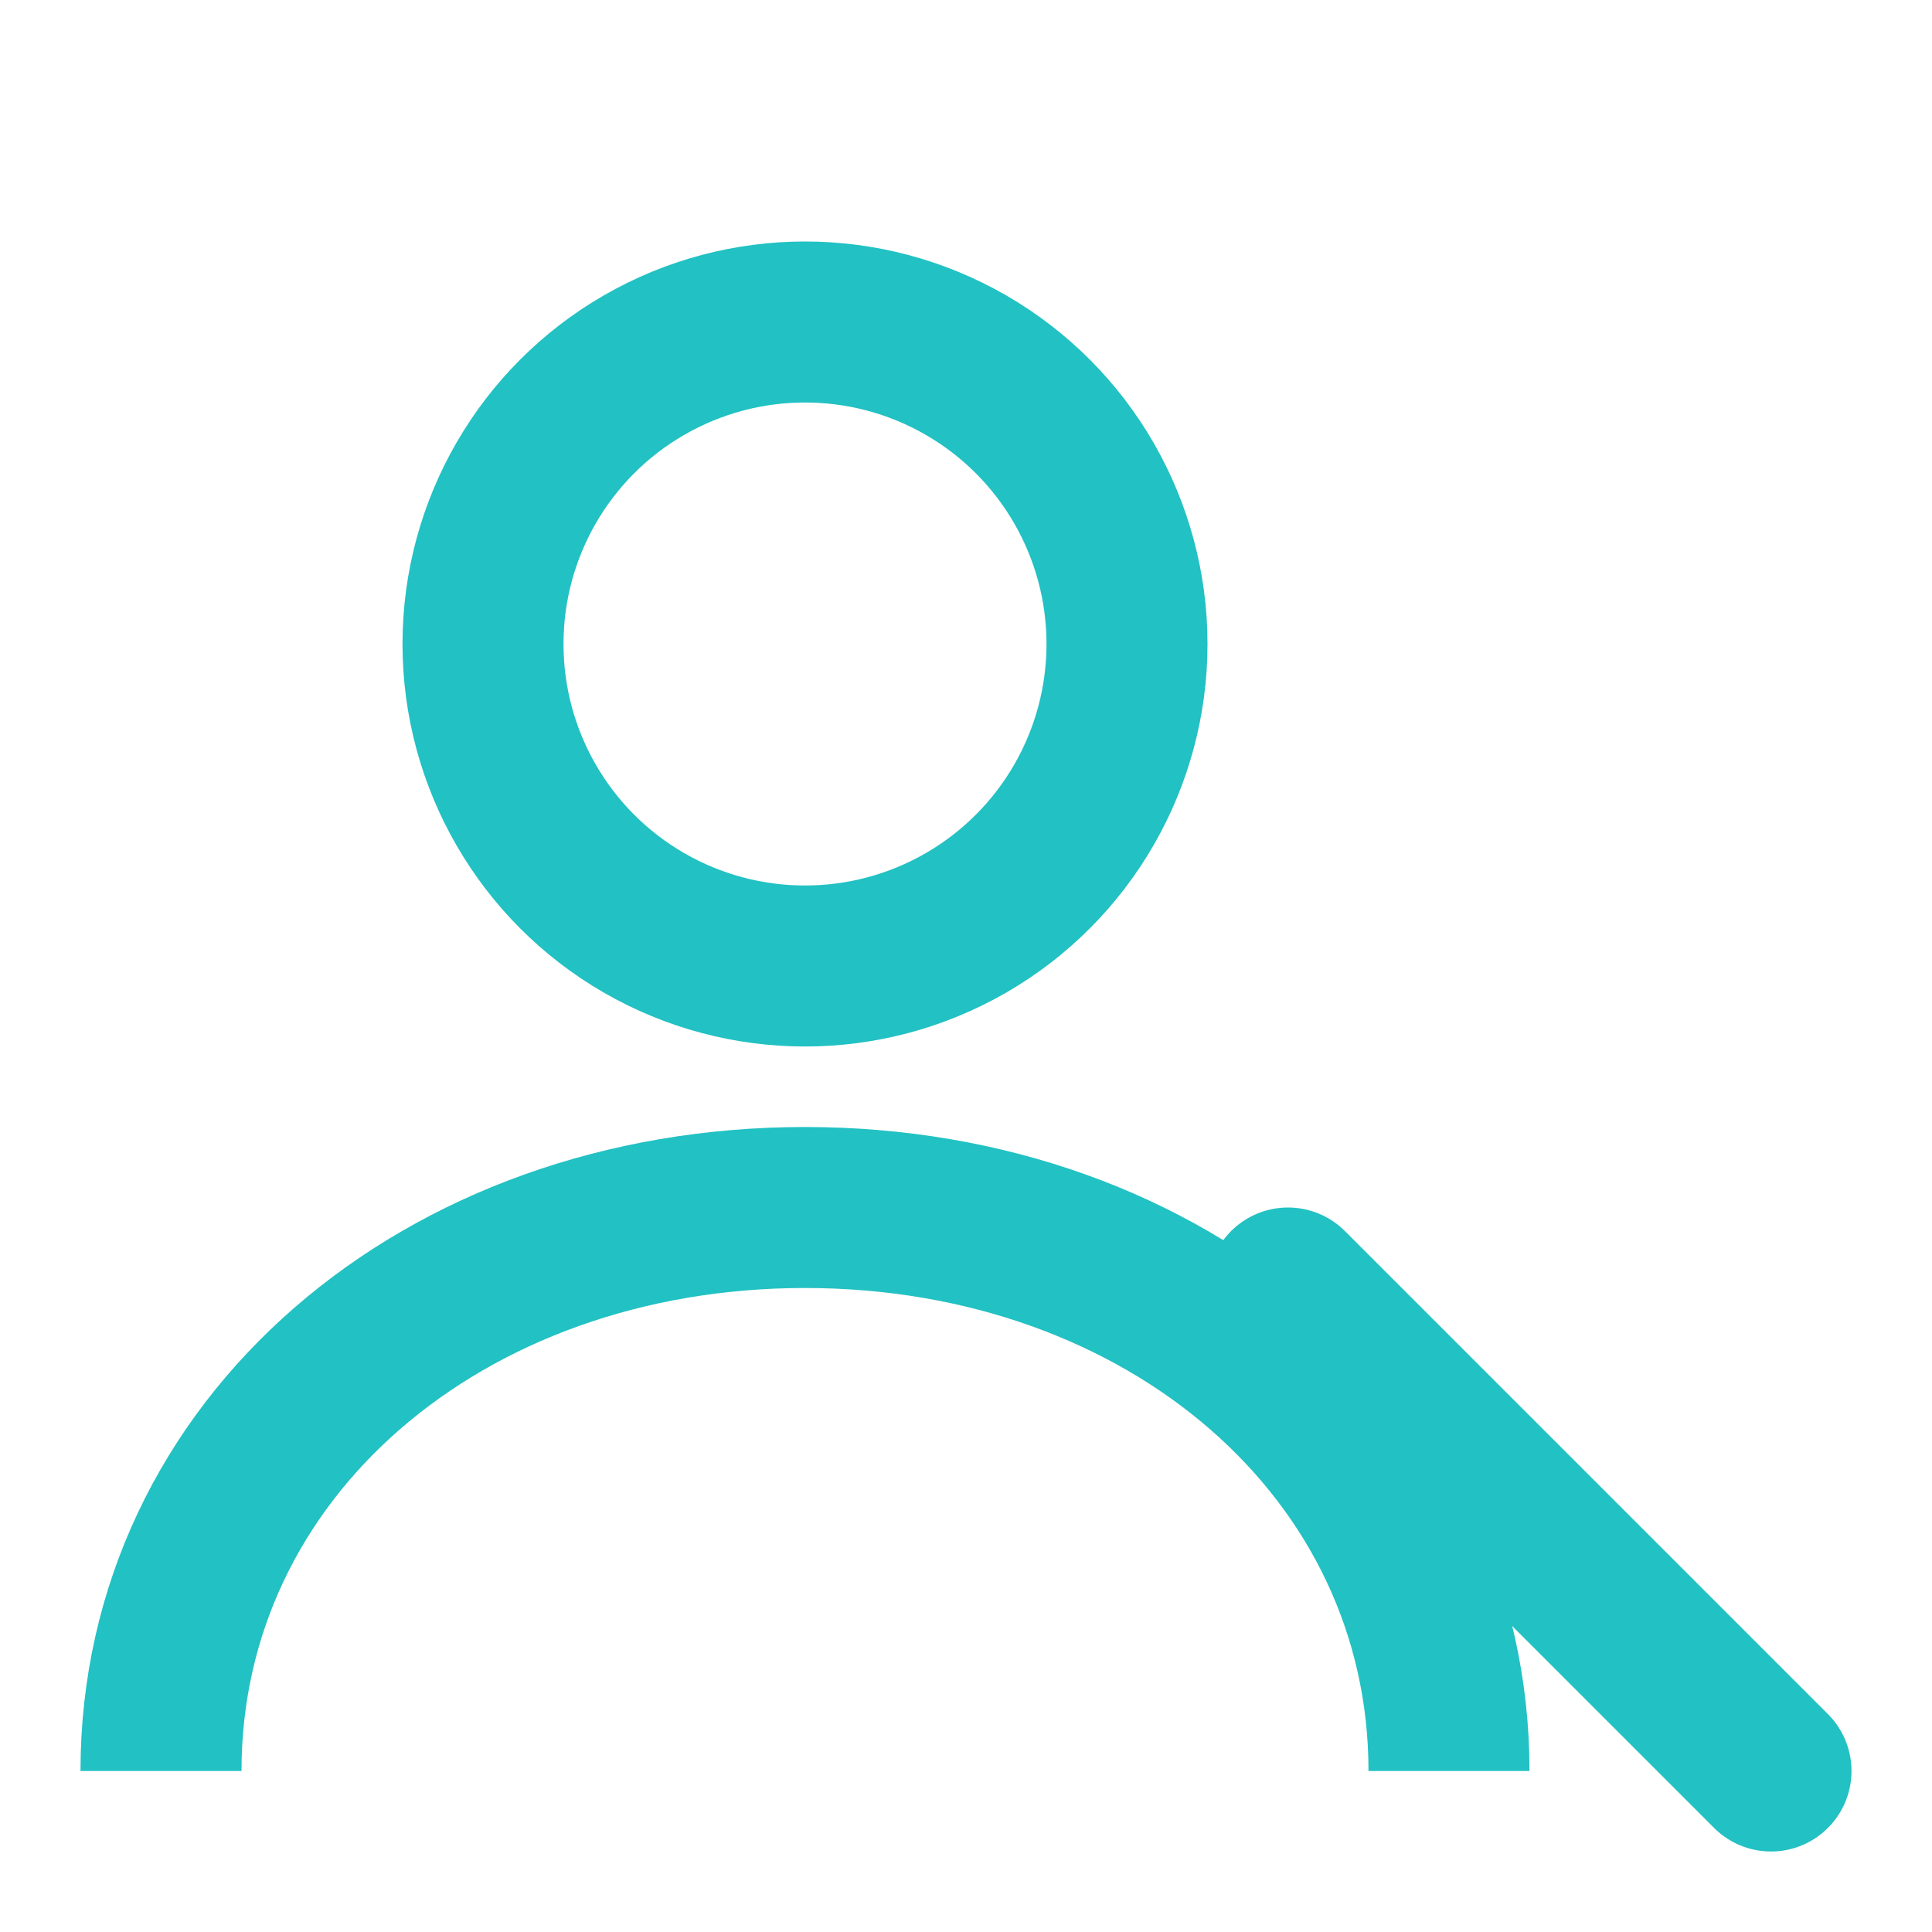
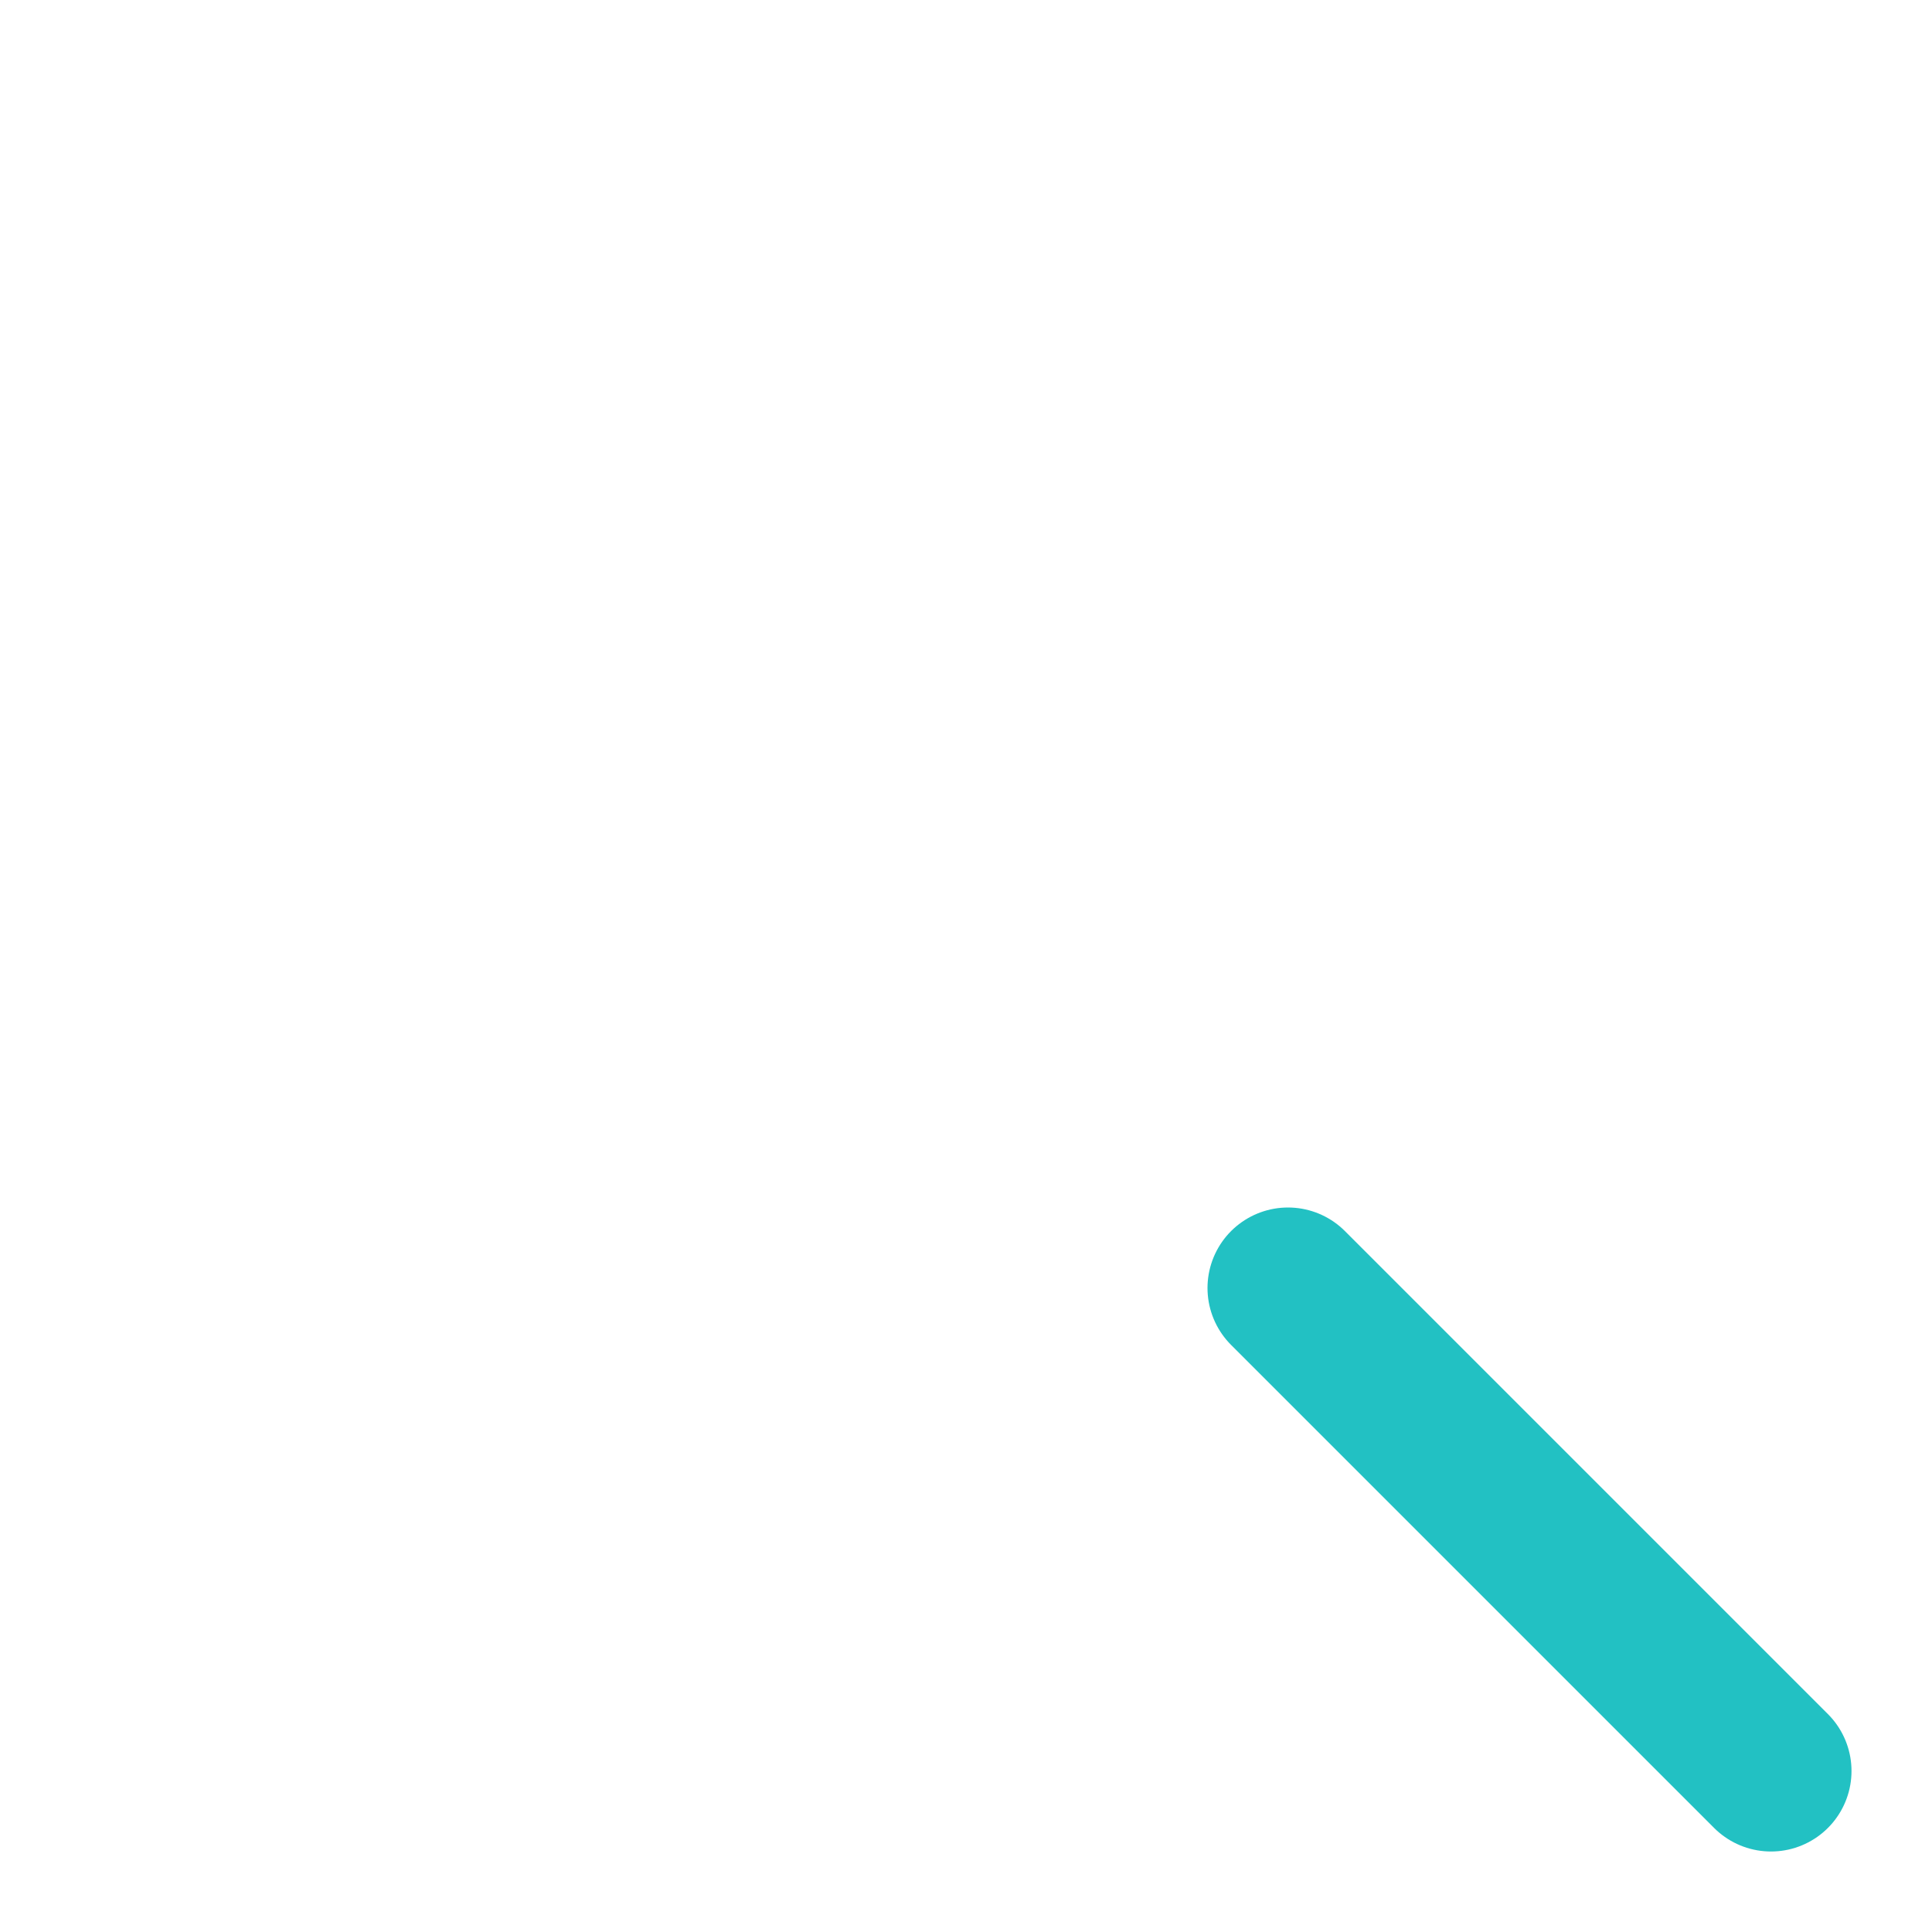
<svg xmlns="http://www.w3.org/2000/svg" viewBox="0 0 24 24" width="64" height="64" fill="currentColor" aria-labelledby="title">
  <title>User Search</title>
-   <circle cx="10" cy="8" r="4" stroke="#22c1c3" stroke-width="2" fill="none" />
-   <path d="M2 22c0-4 3.5-7 8-7s8 3 8 7" stroke="#22c1c3" stroke-width="2" fill="none" />
  <line x1="16" y1="16" x2="22" y2="22" stroke="#22c1c3" stroke-width="2" stroke-linecap="round" />
</svg>